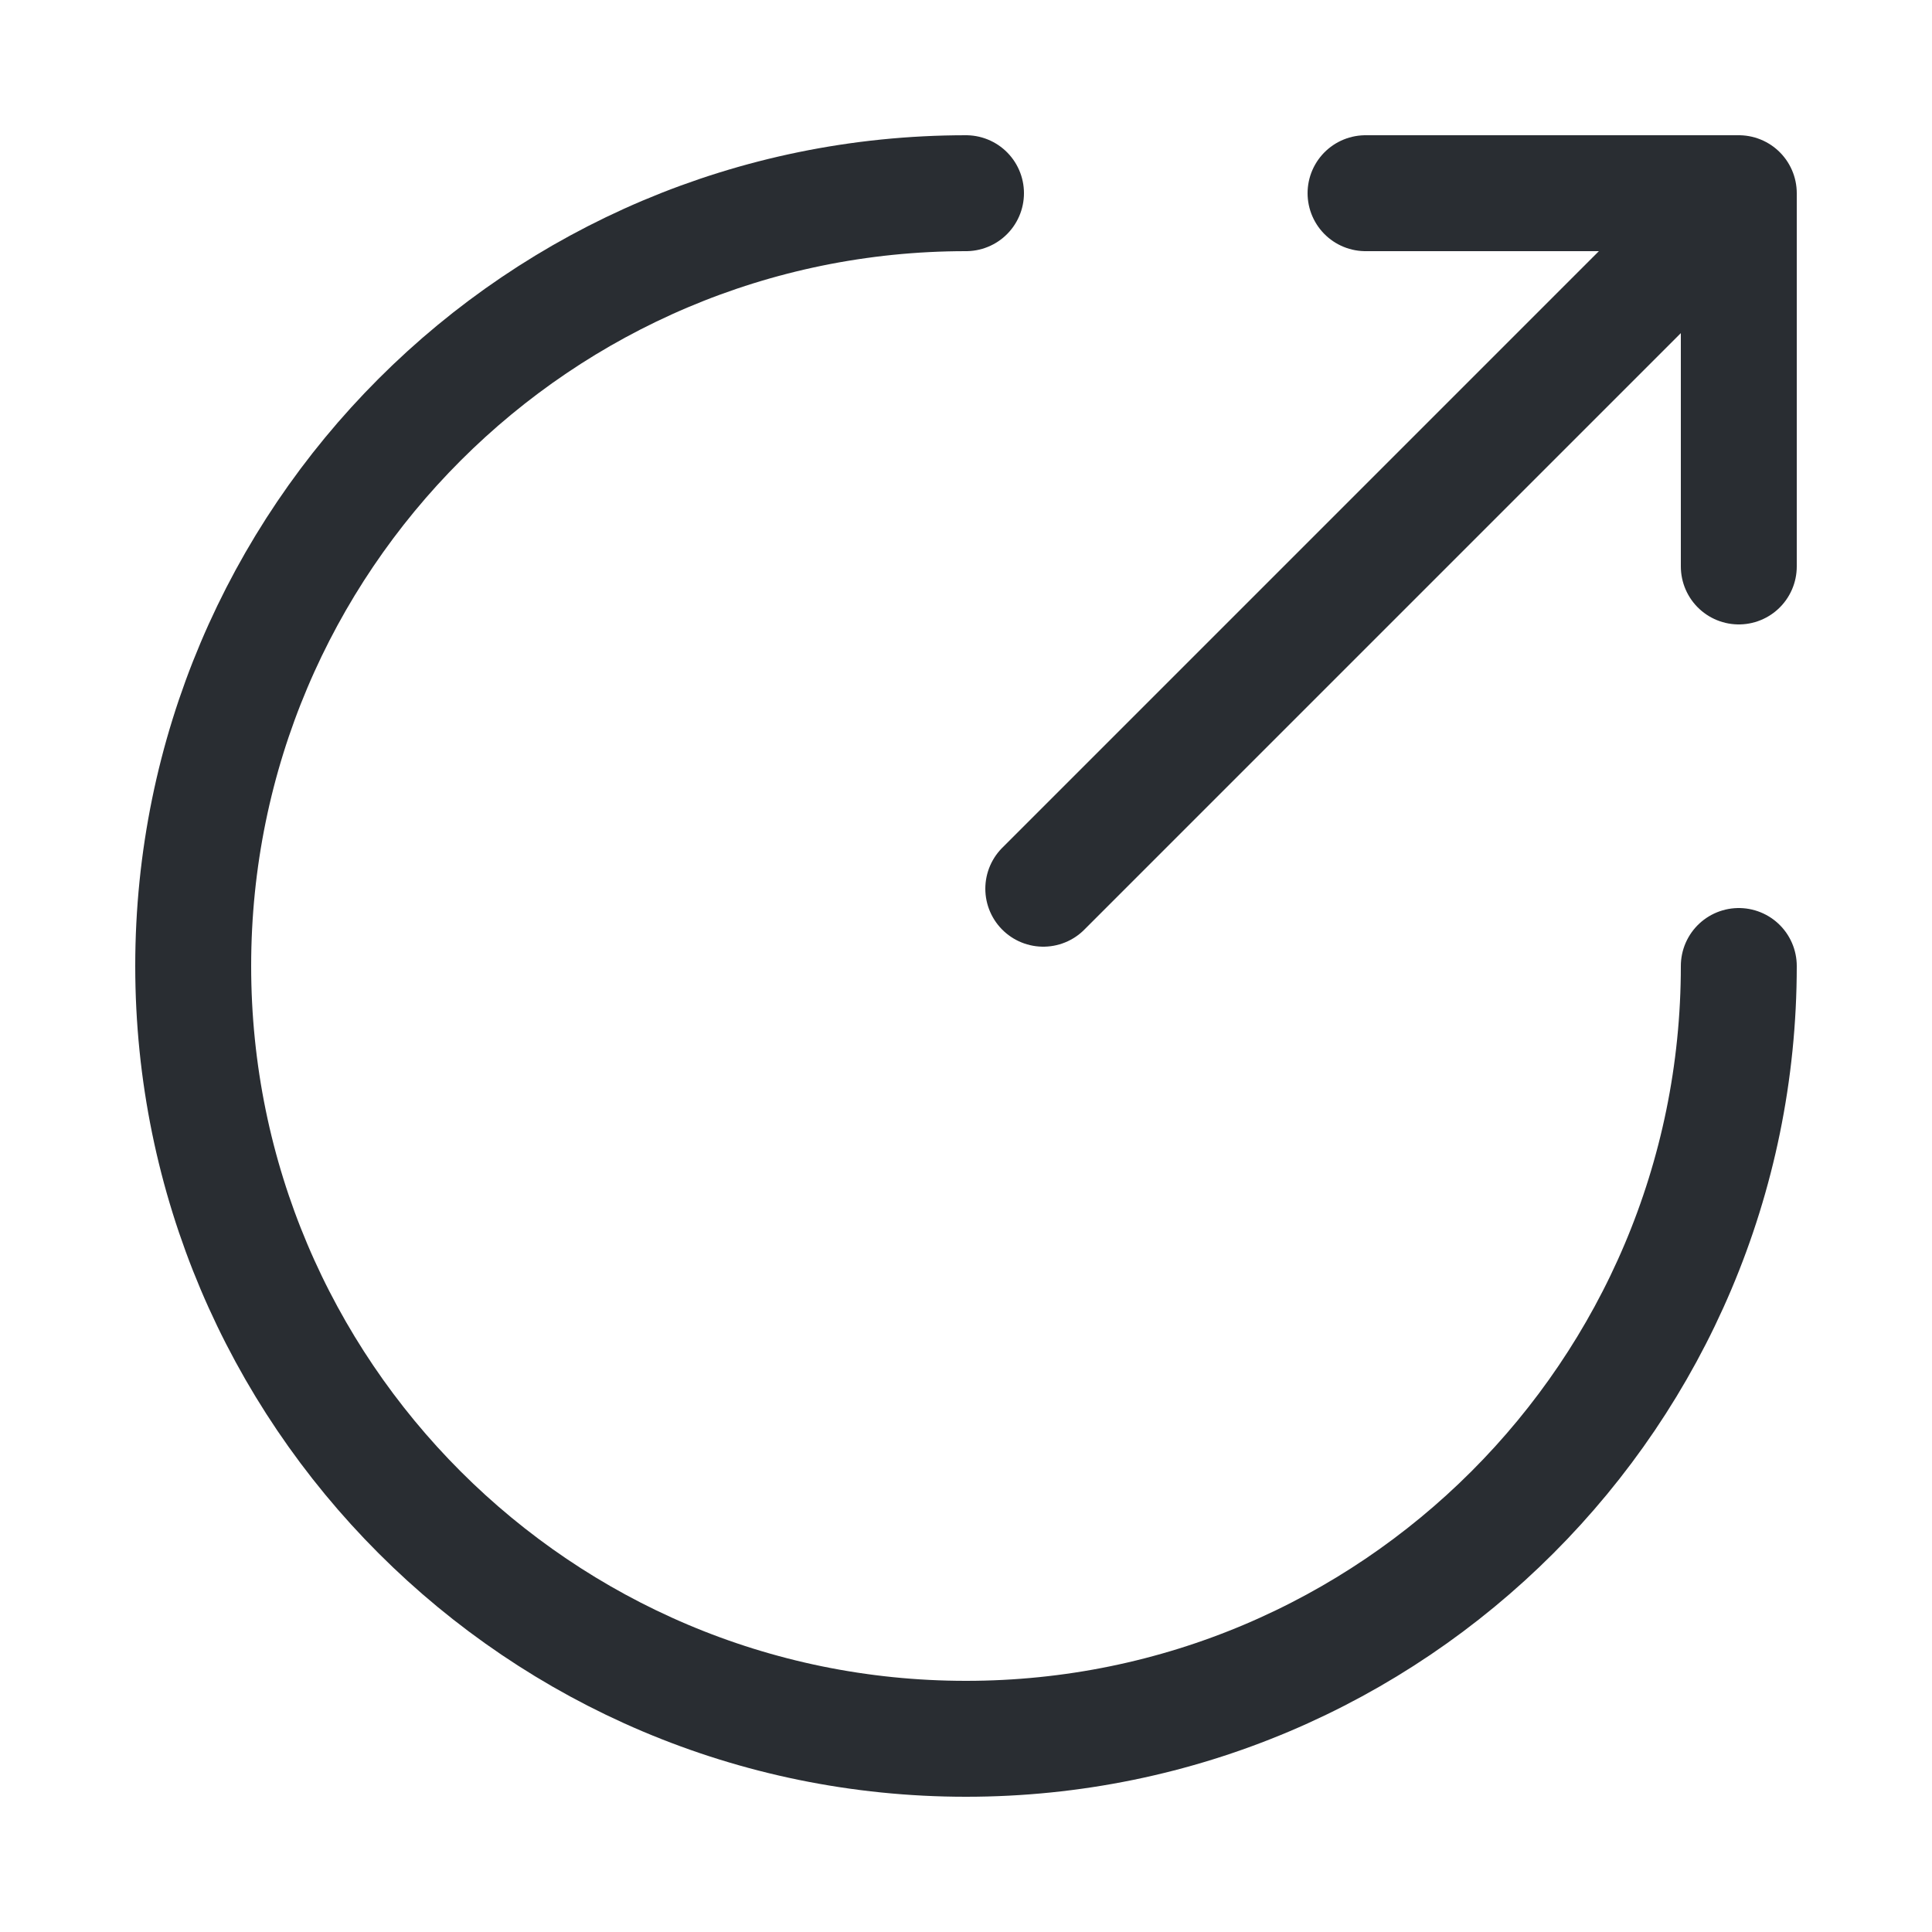
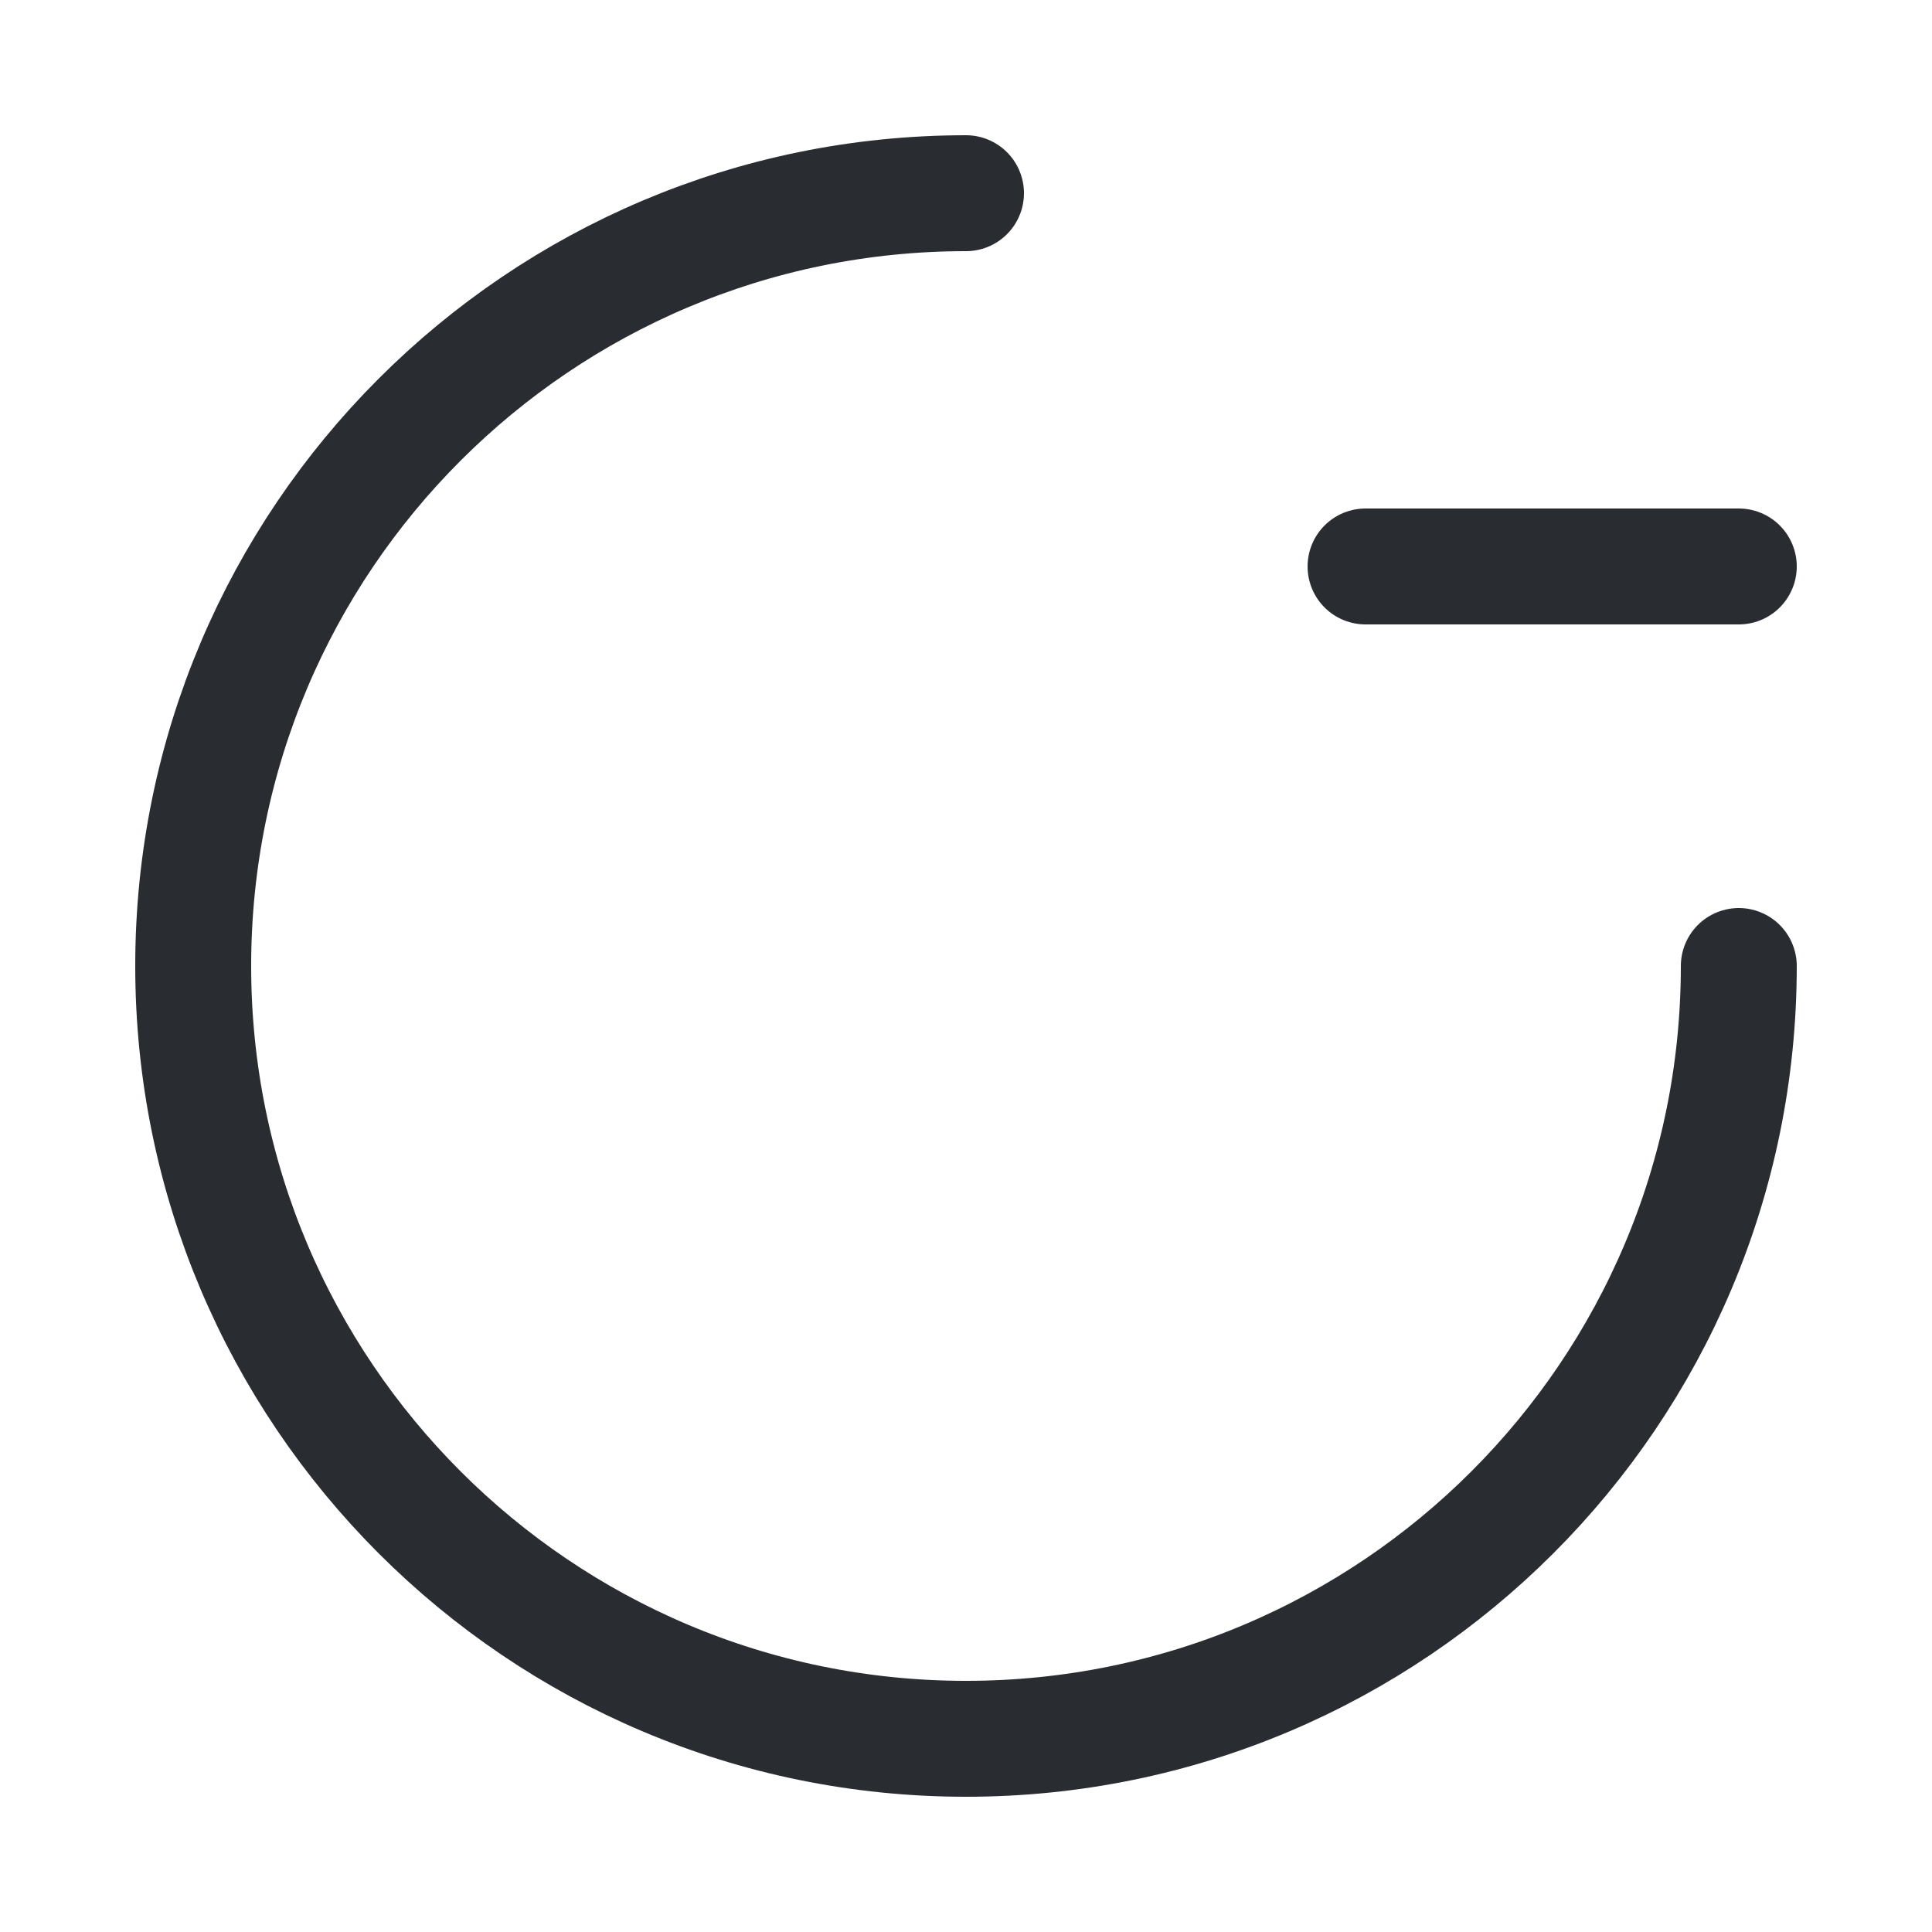
<svg xmlns="http://www.w3.org/2000/svg" width="25" height="25" viewBox="0 0 25 25" fill="none">
  <path d="M12.5 2.5C6.98 2.5 2.5 6.98 2.5 12.5C2.5 18.02 6.98 22.5 12.5 22.5C18.02 22.5 22.5 18.02 22.5 12.5" stroke="#292D32" stroke-width="1.5" stroke-miterlimit="10" stroke-linecap="round" stroke-linejoin="round" />
-   <path d="M13.5 11.5L21.7 3.3" stroke="#292D32" stroke-width="1.5" stroke-linecap="round" stroke-linejoin="round" />
-   <path d="M22.5 7.33V2.5H17.67" stroke="#292D32" stroke-width="1.5" stroke-linecap="round" stroke-linejoin="round" />
+   <path d="M22.5 7.33H17.67" stroke="#292D32" stroke-width="1.5" stroke-linecap="round" stroke-linejoin="round" />
</svg>